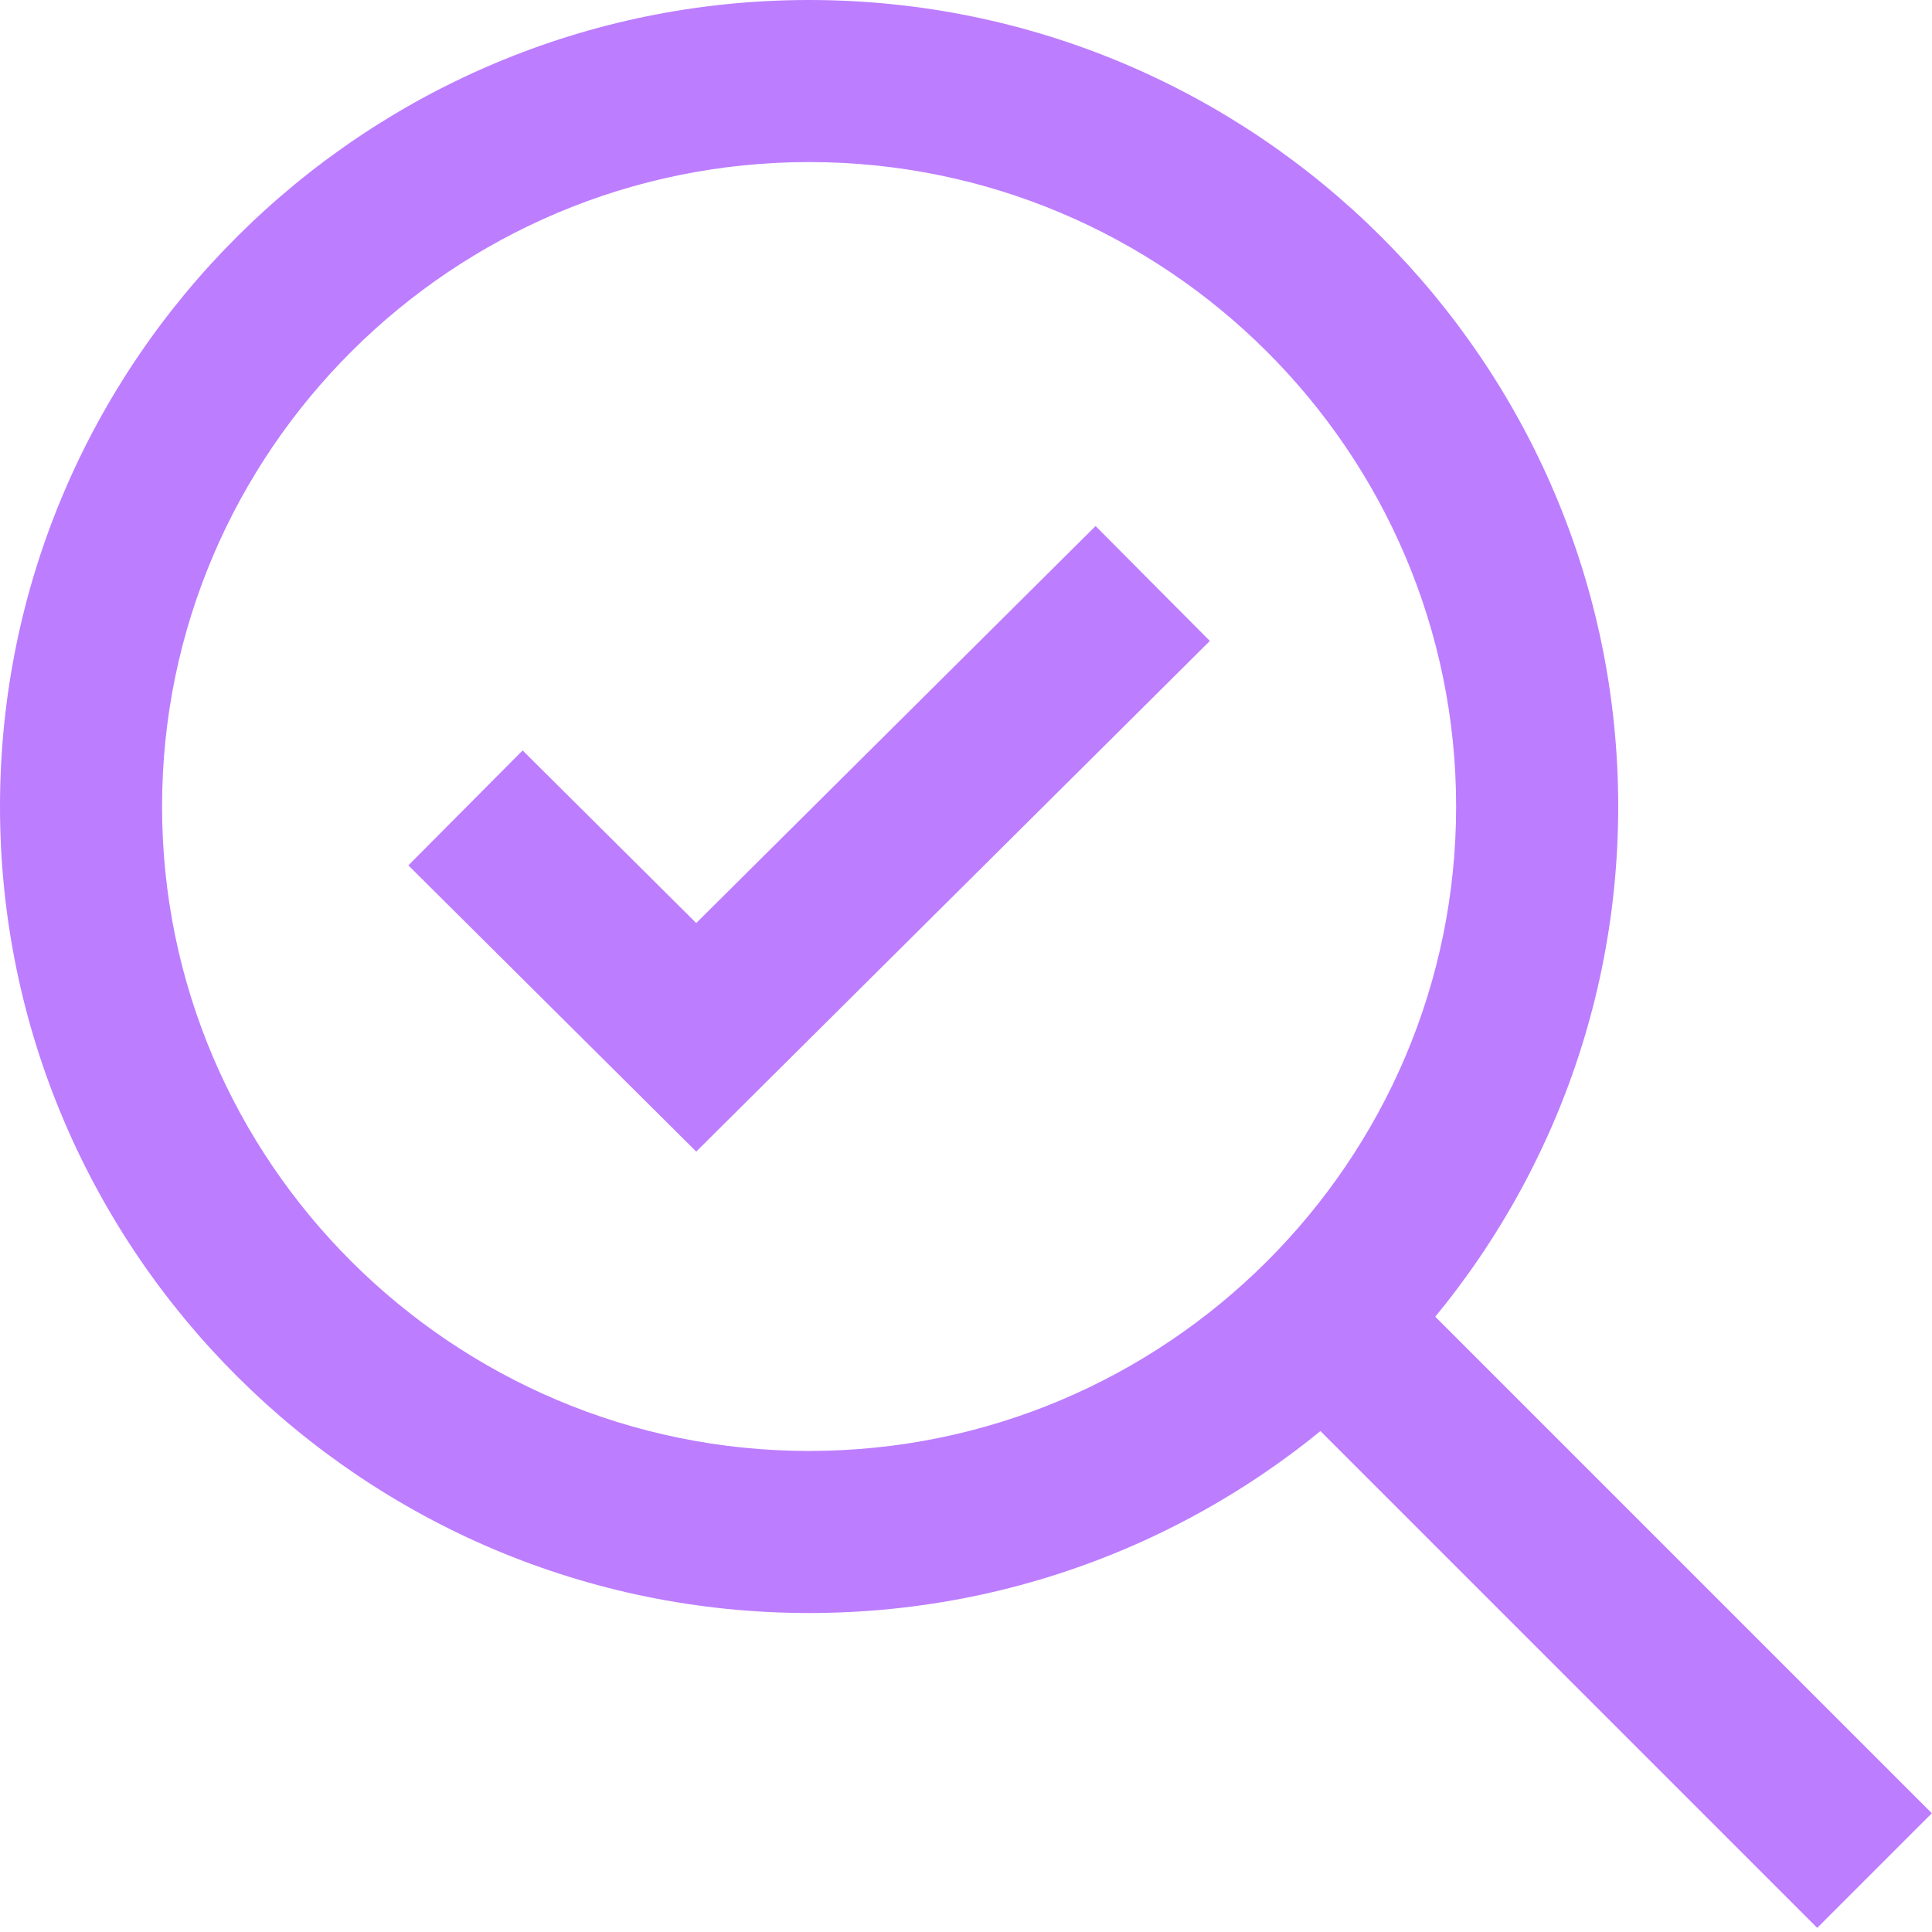
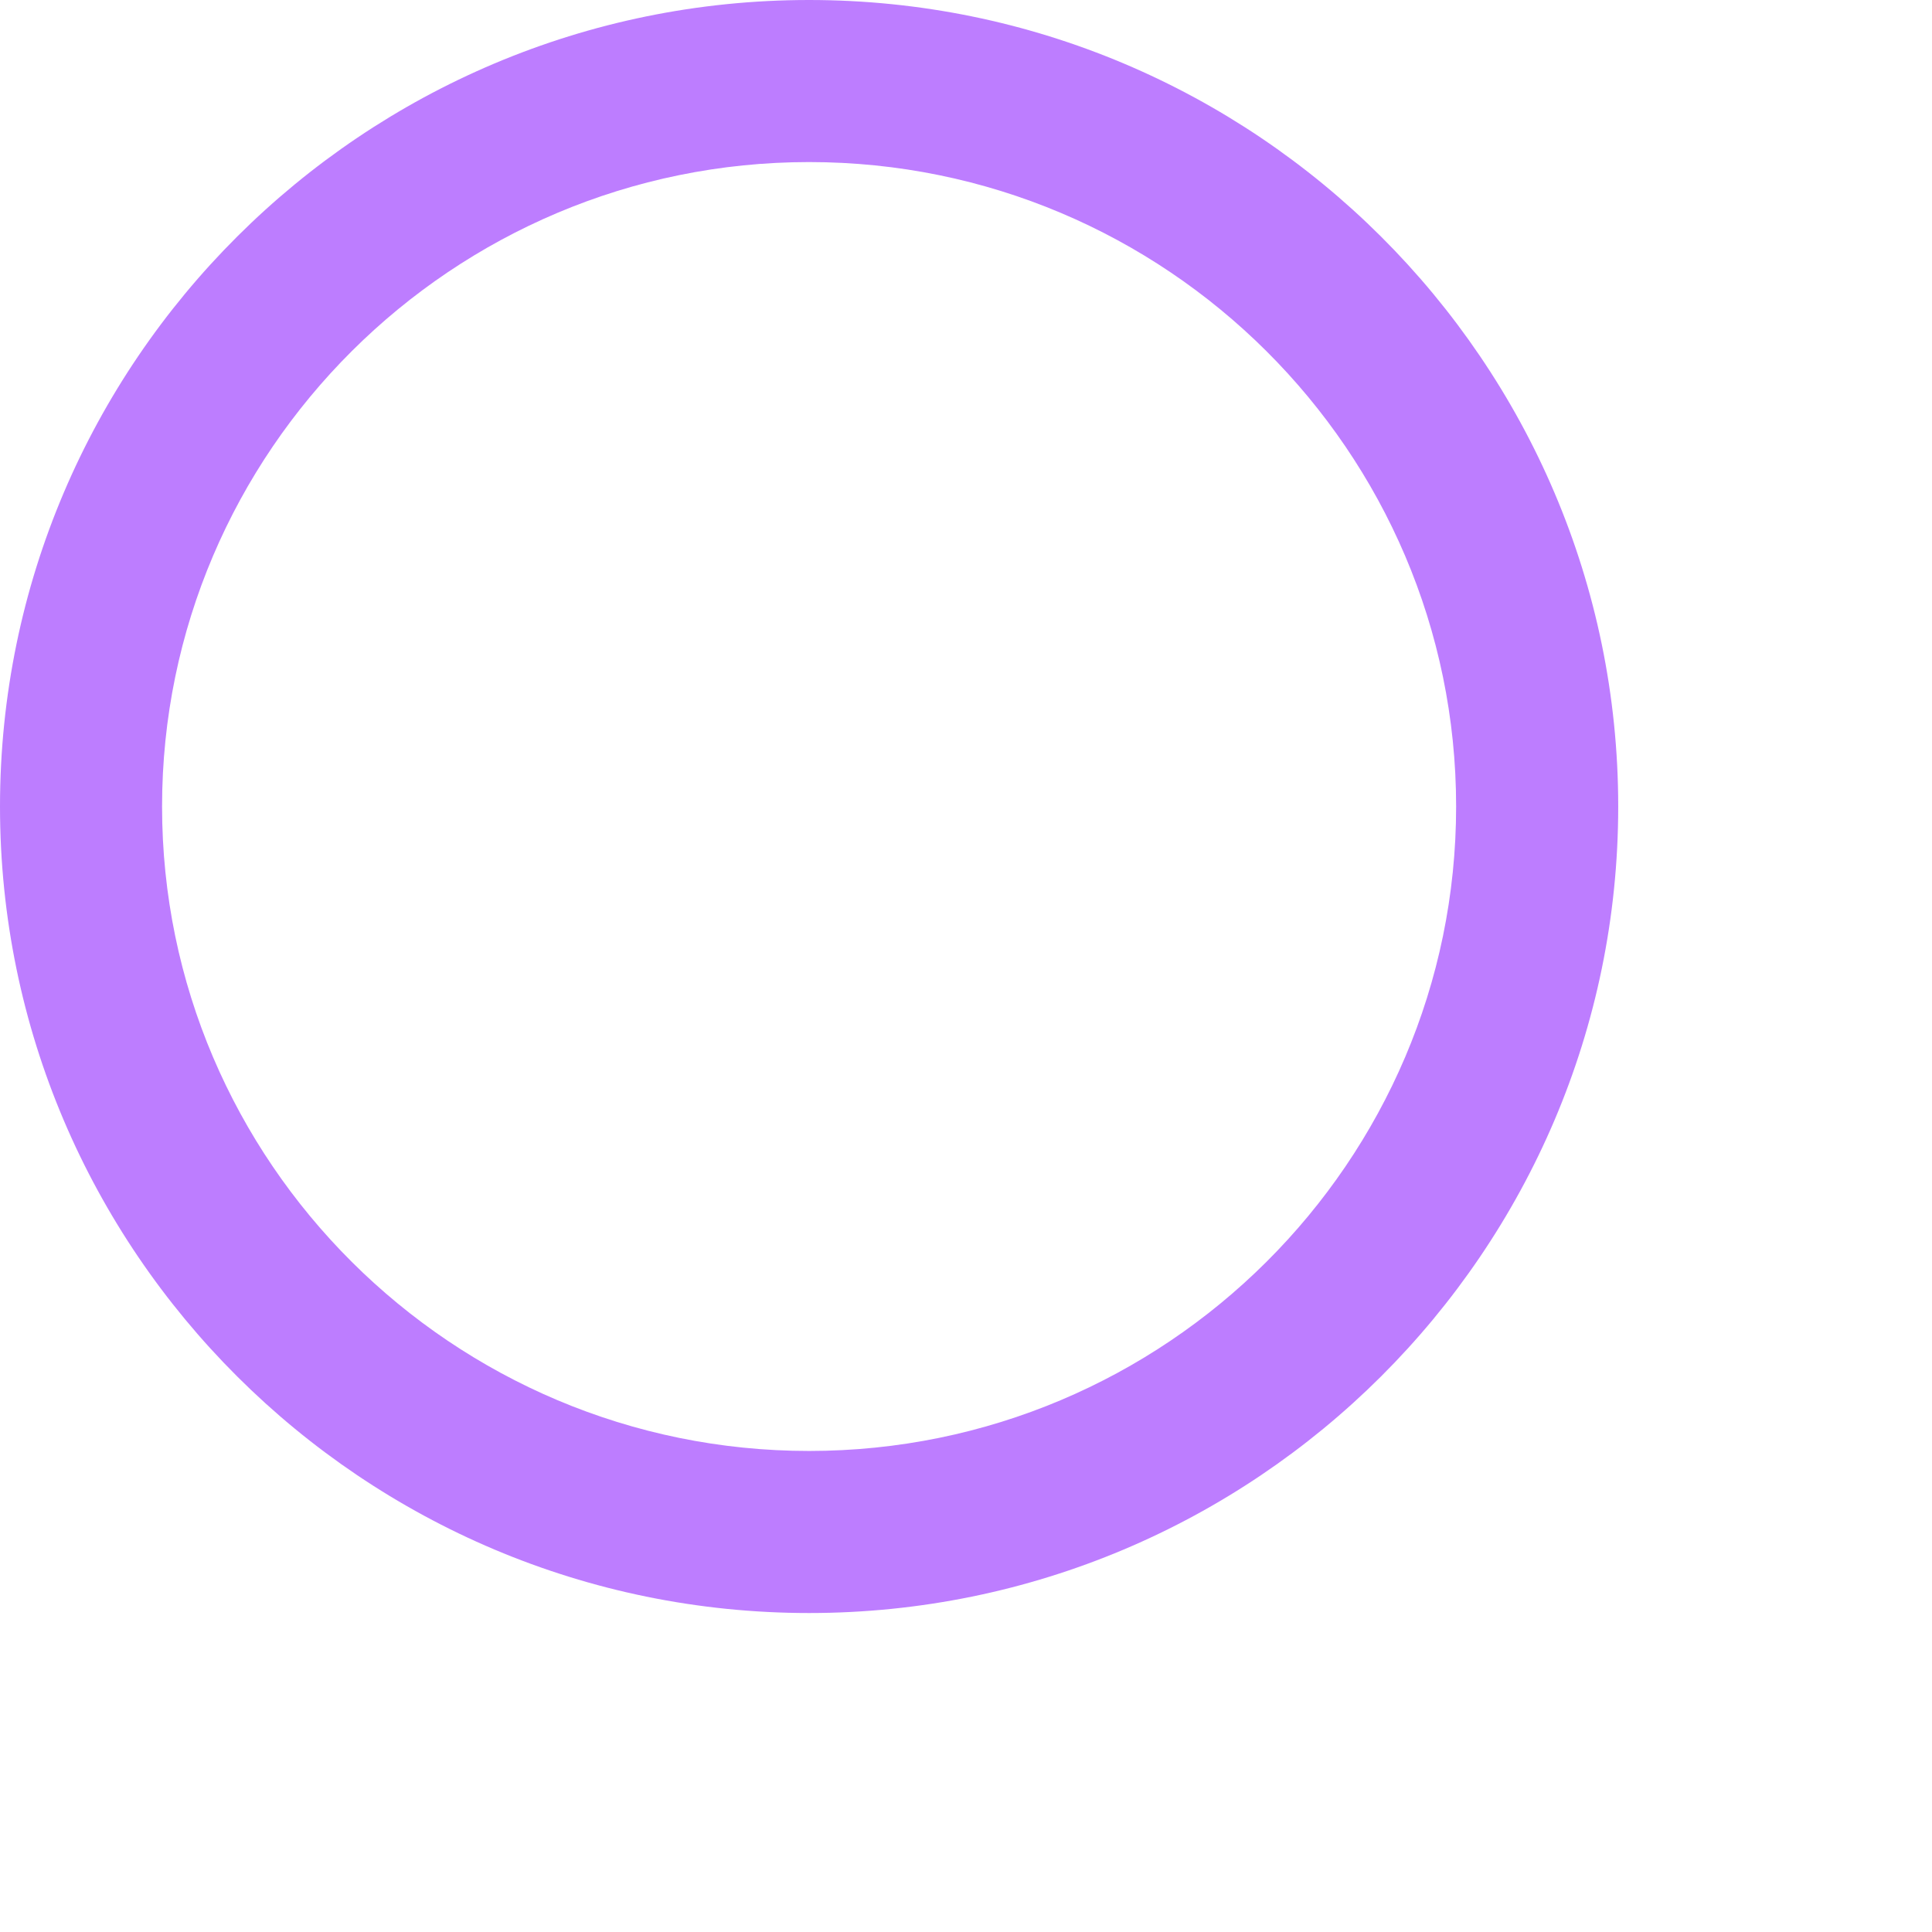
<svg xmlns="http://www.w3.org/2000/svg" width="70" height="70" viewBox="0 0 70 70" fill="none">
-   <path d="M29.315 58.443C13.154 58.443 0 45.336 0 29.221C0 13.107 13.154 0 29.315 0C45.477 0 58.631 13.107 58.631 29.221C58.631 45.336 45.477 58.443 29.315 58.443ZM29.315 5.872C16.396 5.872 5.872 16.349 5.872 29.221C5.872 42.094 16.396 52.571 29.315 52.571C42.235 52.571 52.758 42.094 52.758 29.221C52.758 16.349 42.235 5.872 29.315 5.872Z" fill="#BD7DFF" />
-   <path d="M50.173 45.877L46.021 50.029L65.841 69.85L69.994 65.697L50.173 45.877Z" fill="#BD7DFF" />
-   <path d="M16.866 29.272L25.226 37.584L41.765 21.141" stroke="#BD7DFF" stroke-width="5.872" />
+   <path d="M29.315 58.443C13.154 58.443 0 45.336 0 29.221C0 13.107 13.154 0 29.315 0C45.477 0 58.631 13.107 58.631 29.221C58.631 45.336 45.477 58.443 29.315 58.443M29.315 5.872C16.396 5.872 5.872 16.349 5.872 29.221C5.872 42.094 16.396 52.571 29.315 52.571C42.235 52.571 52.758 42.094 52.758 29.221C52.758 16.349 42.235 5.872 29.315 5.872Z" fill="#BD7DFF" />
</svg>